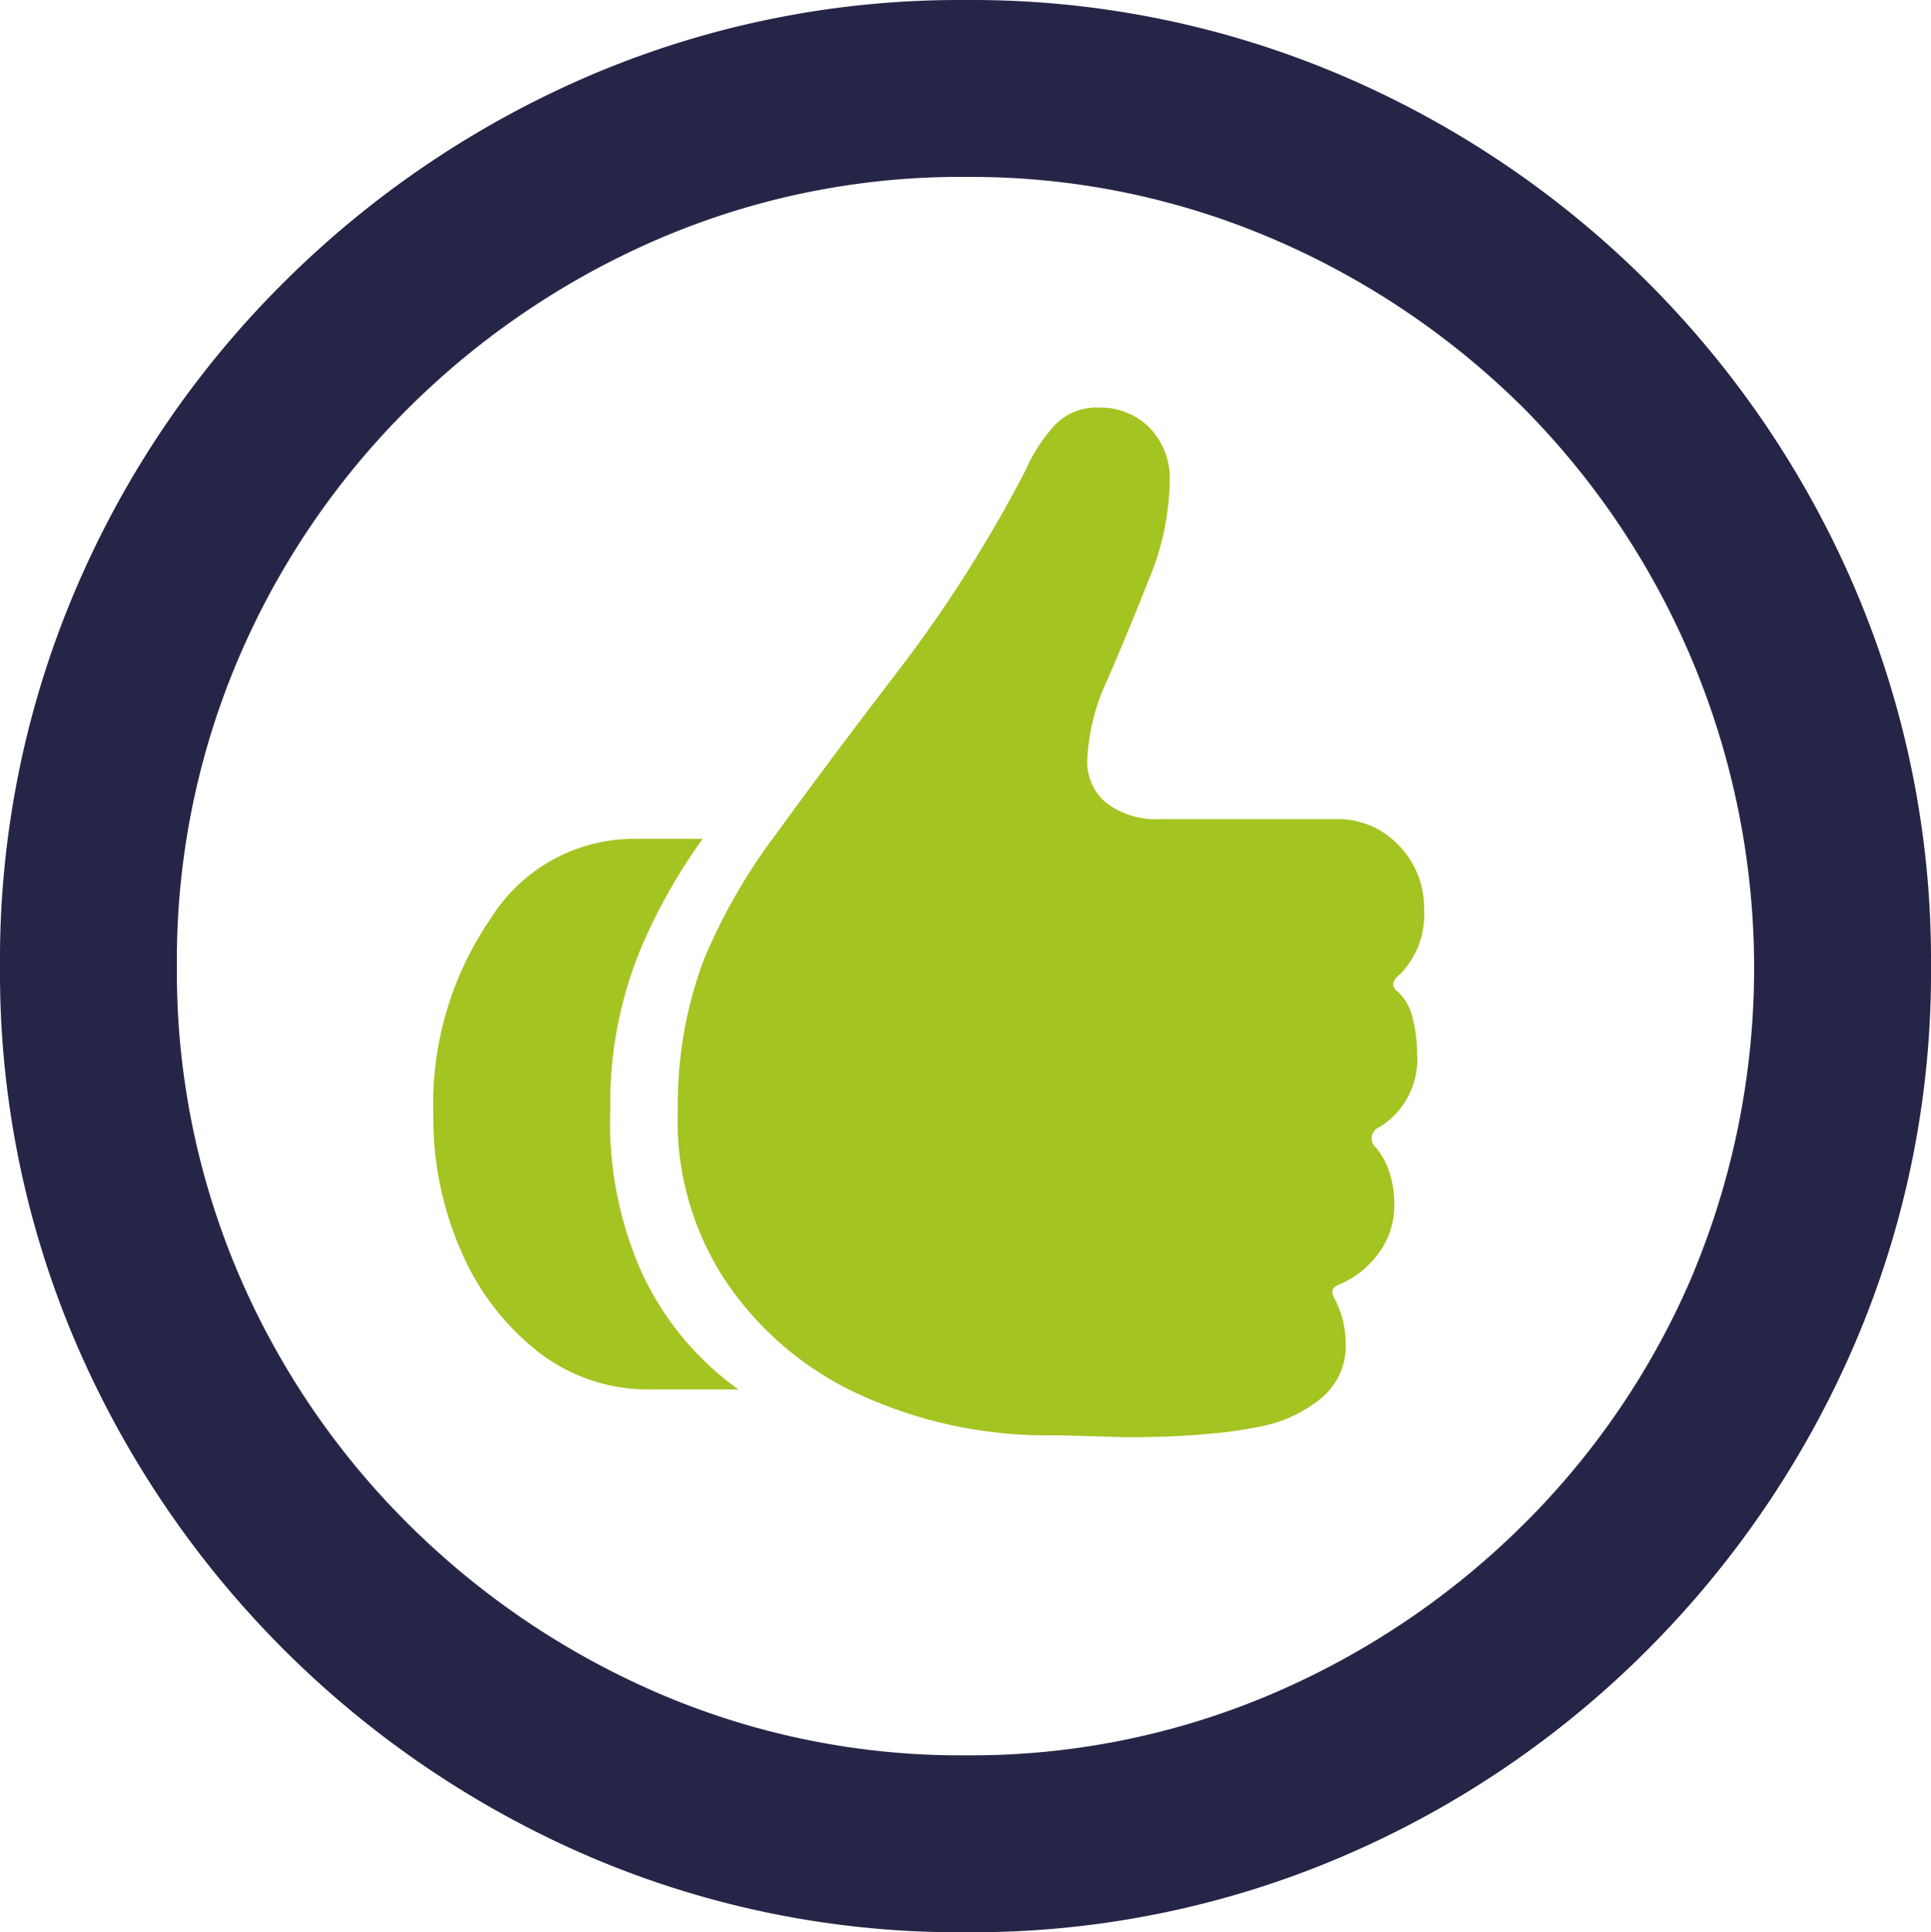
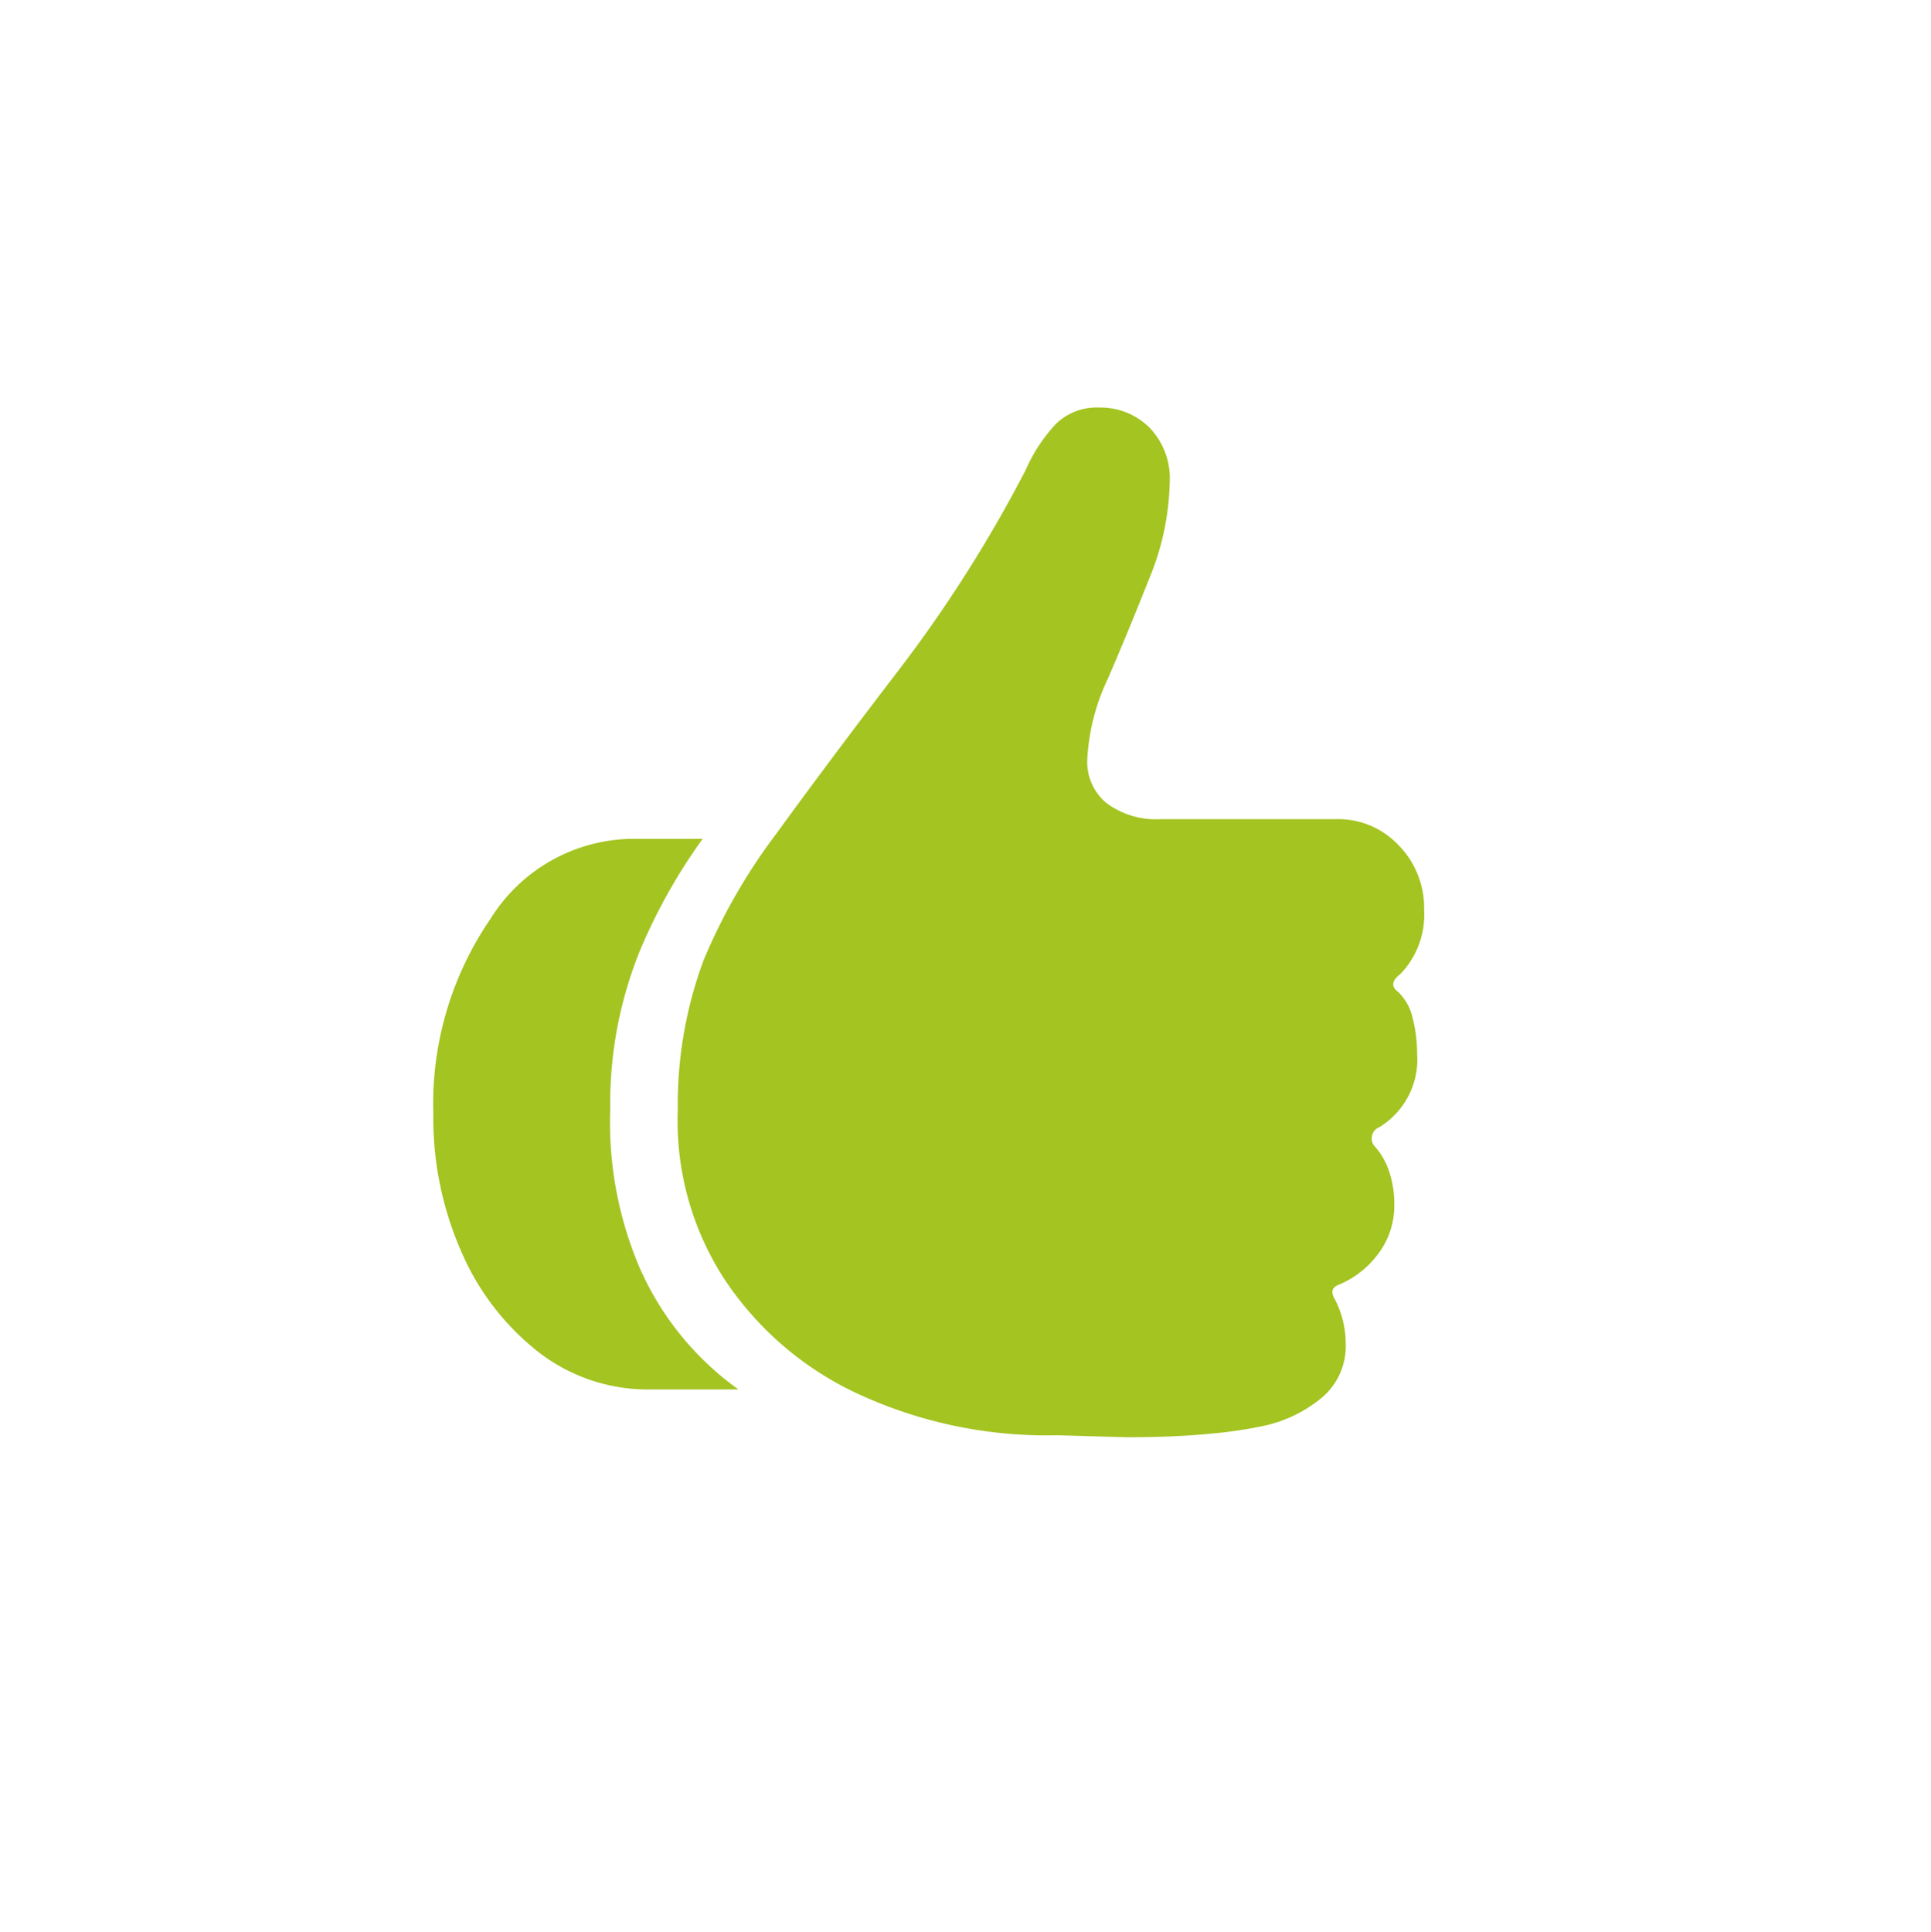
<svg xmlns="http://www.w3.org/2000/svg" width="84.956" height="85.001" viewBox="0 0 84.956 85.001">
  <g id="Conformità" transform="translate(0 0.001)">
    <path id="Tracciato_681" data-name="Tracciato 681" d="M18.309,48.3a14.391,14.391,0,0,1,2.516-8.592,7.444,7.444,0,0,1,6.229-3.519h3.106a24.755,24.755,0,0,0-2.733,4.853,17.864,17.864,0,0,0-1.334,7.04,16.311,16.311,0,0,0,1.291,6.973,13.012,13.012,0,0,0,4.35,5.357H27.841a7.847,7.847,0,0,1-4.9-1.64,11.251,11.251,0,0,1-3.388-4.394A14.589,14.589,0,0,1,18.309,48.3m10.756-.175a18.242,18.242,0,0,1,1.137-6.6,25.456,25.456,0,0,1,3.192-5.553q2.447-3.366,5.464-7.3a59.663,59.663,0,0,0,5.509-8.7A7.163,7.163,0,0,1,45.7,17.938a2.569,2.569,0,0,1,1.9-.721,3.044,3.044,0,0,1,2.208.874,3.207,3.207,0,0,1,.9,2.405,11.606,11.606,0,0,1-.9,4.241q-.9,2.274-1.814,4.394A9.366,9.366,0,0,0,47.08,32.7a2.349,2.349,0,0,0,.854,1.923,3.643,3.643,0,0,0,2.381.7h7.741a3.65,3.65,0,0,1,2.733,1.159A3.92,3.92,0,0,1,61.9,39.3a3.749,3.749,0,0,1-1.05,2.842c-.38.292-.408.554-.087.787a2.285,2.285,0,0,1,.635,1.158,6.262,6.262,0,0,1,.195,1.552,3.494,3.494,0,0,1-1.662,3.236.529.529,0,0,0-.174.875,3.067,3.067,0,0,1,.611,1.093,4.362,4.362,0,0,1,.22,1.4,3.51,3.51,0,0,1-.744,2.251A4.137,4.137,0,0,1,58.1,55.825q-.394.175-.13.612a4.235,4.235,0,0,1,.48,1.923,2.961,2.961,0,0,1-1.092,2.449,6,6,0,0,1-2.406,1.181,19.342,19.342,0,0,1-2.491.371q-1.574.155-3.674.153l-3.018-.087a19.764,19.764,0,0,1-8.9-1.879,14.194,14.194,0,0,1-5.836-5.116,12.781,12.781,0,0,1-1.969-7.3" transform="translate(0.755 0.71)" fill="#a4c422" />
-     <path id="Tracciato_682" data-name="Tracciato 682" d="M81.656,25.993A42.859,42.859,0,0,0,58.984,3.3,41.381,41.381,0,0,0,42.5,0a41.331,41.331,0,0,0-16.5,3.3,43.186,43.186,0,0,0-13.532,9.139A42.565,42.565,0,0,0,3.3,25.993,41.489,41.489,0,0,0,0,42.5,41.324,41.324,0,0,0,3.3,58.983,43.115,43.115,0,0,0,25.995,81.7,41.3,41.3,0,0,0,42.5,85a41.346,41.346,0,0,0,16.485-3.3,42.635,42.635,0,0,0,13.532-9.159,43.091,43.091,0,0,0,9.139-13.555,41.376,41.376,0,0,0,3.3-16.484,41.542,41.542,0,0,0-3.3-16.507m-7.15,30a34.43,34.43,0,0,1-7.453,11.041,35.433,35.433,0,0,1-11.085,7.476A33.681,33.681,0,0,1,42.5,77.217a33.624,33.624,0,0,1-13.487-2.711,35.5,35.5,0,0,1-11.063-7.476,34.732,34.732,0,0,1-7.476-11.041A33.869,33.869,0,0,1,7.782,42.5,33.874,33.874,0,0,1,10.473,29.01a34.75,34.75,0,0,1,7.476-11.04,35.5,35.5,0,0,1,11.063-7.476A33.624,33.624,0,0,1,42.5,7.782a33.681,33.681,0,0,1,13.467,2.711A35.433,35.433,0,0,1,67.052,17.97a34.99,34.99,0,0,1,7.453,38.018" fill="#252647" />
-     <rect id="Rettangolo_92" data-name="Rettangolo 92" width="84.956" height="85" fill="none" />
  </g>
</svg>